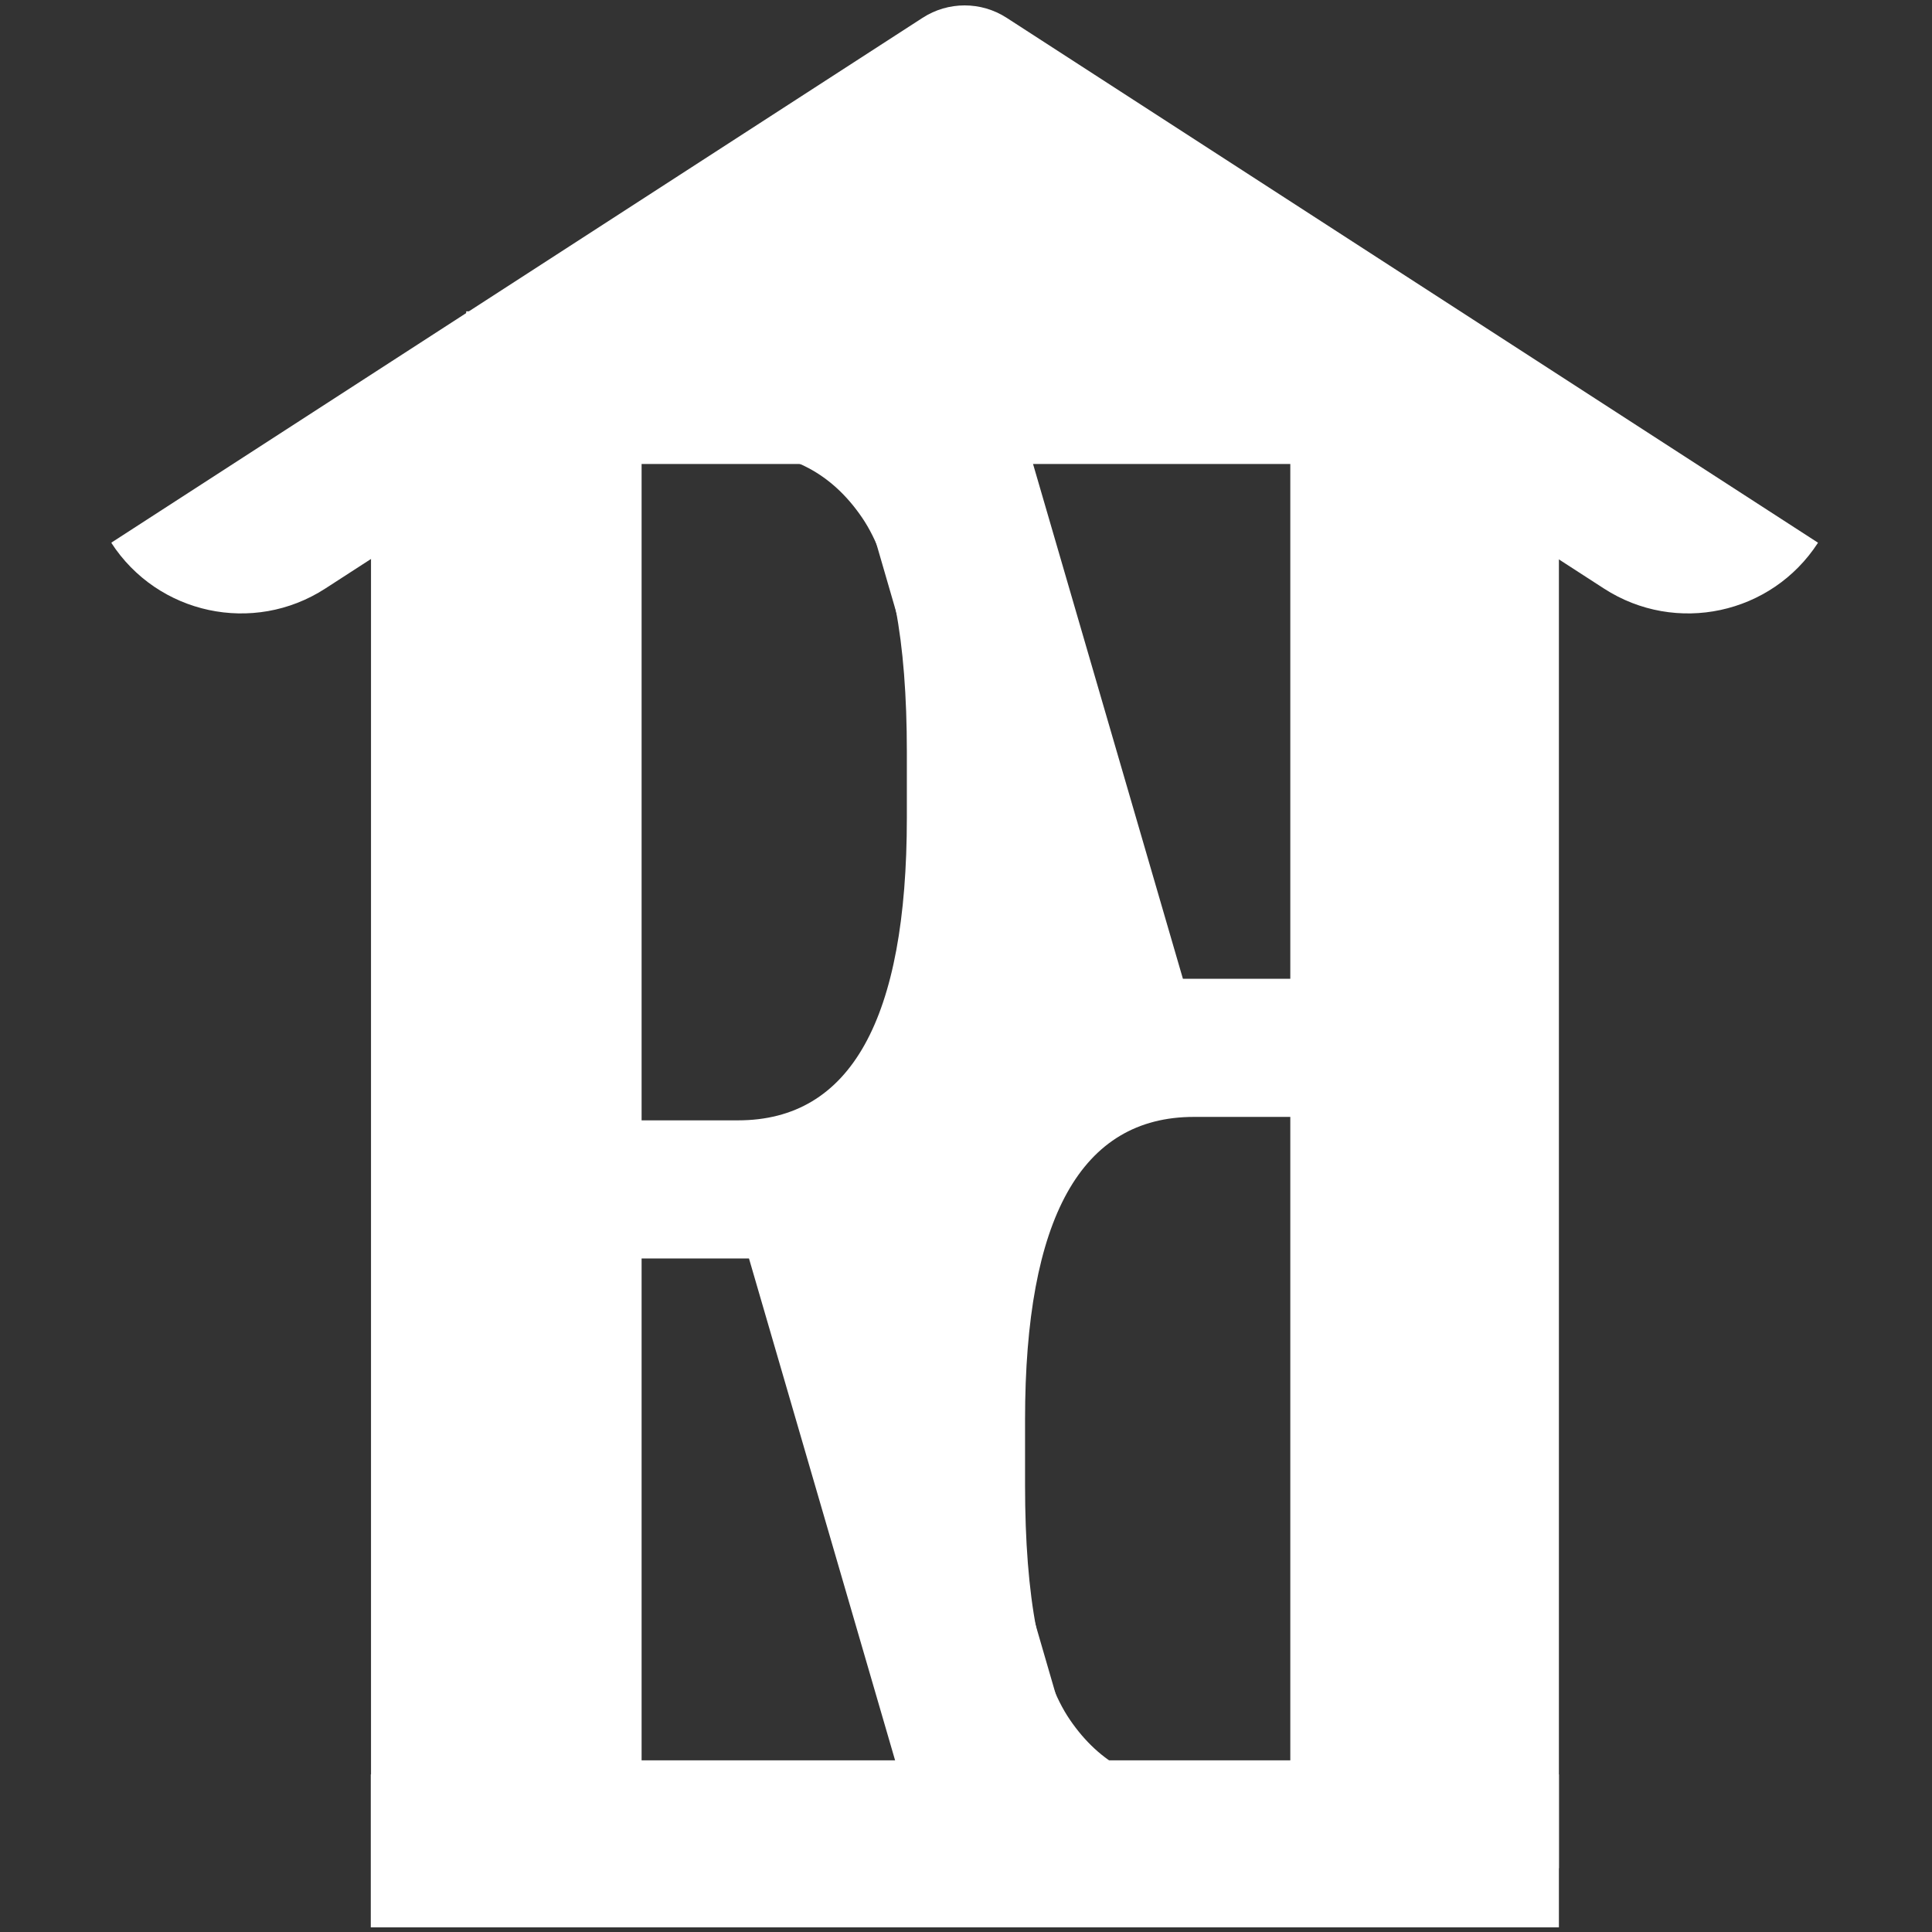
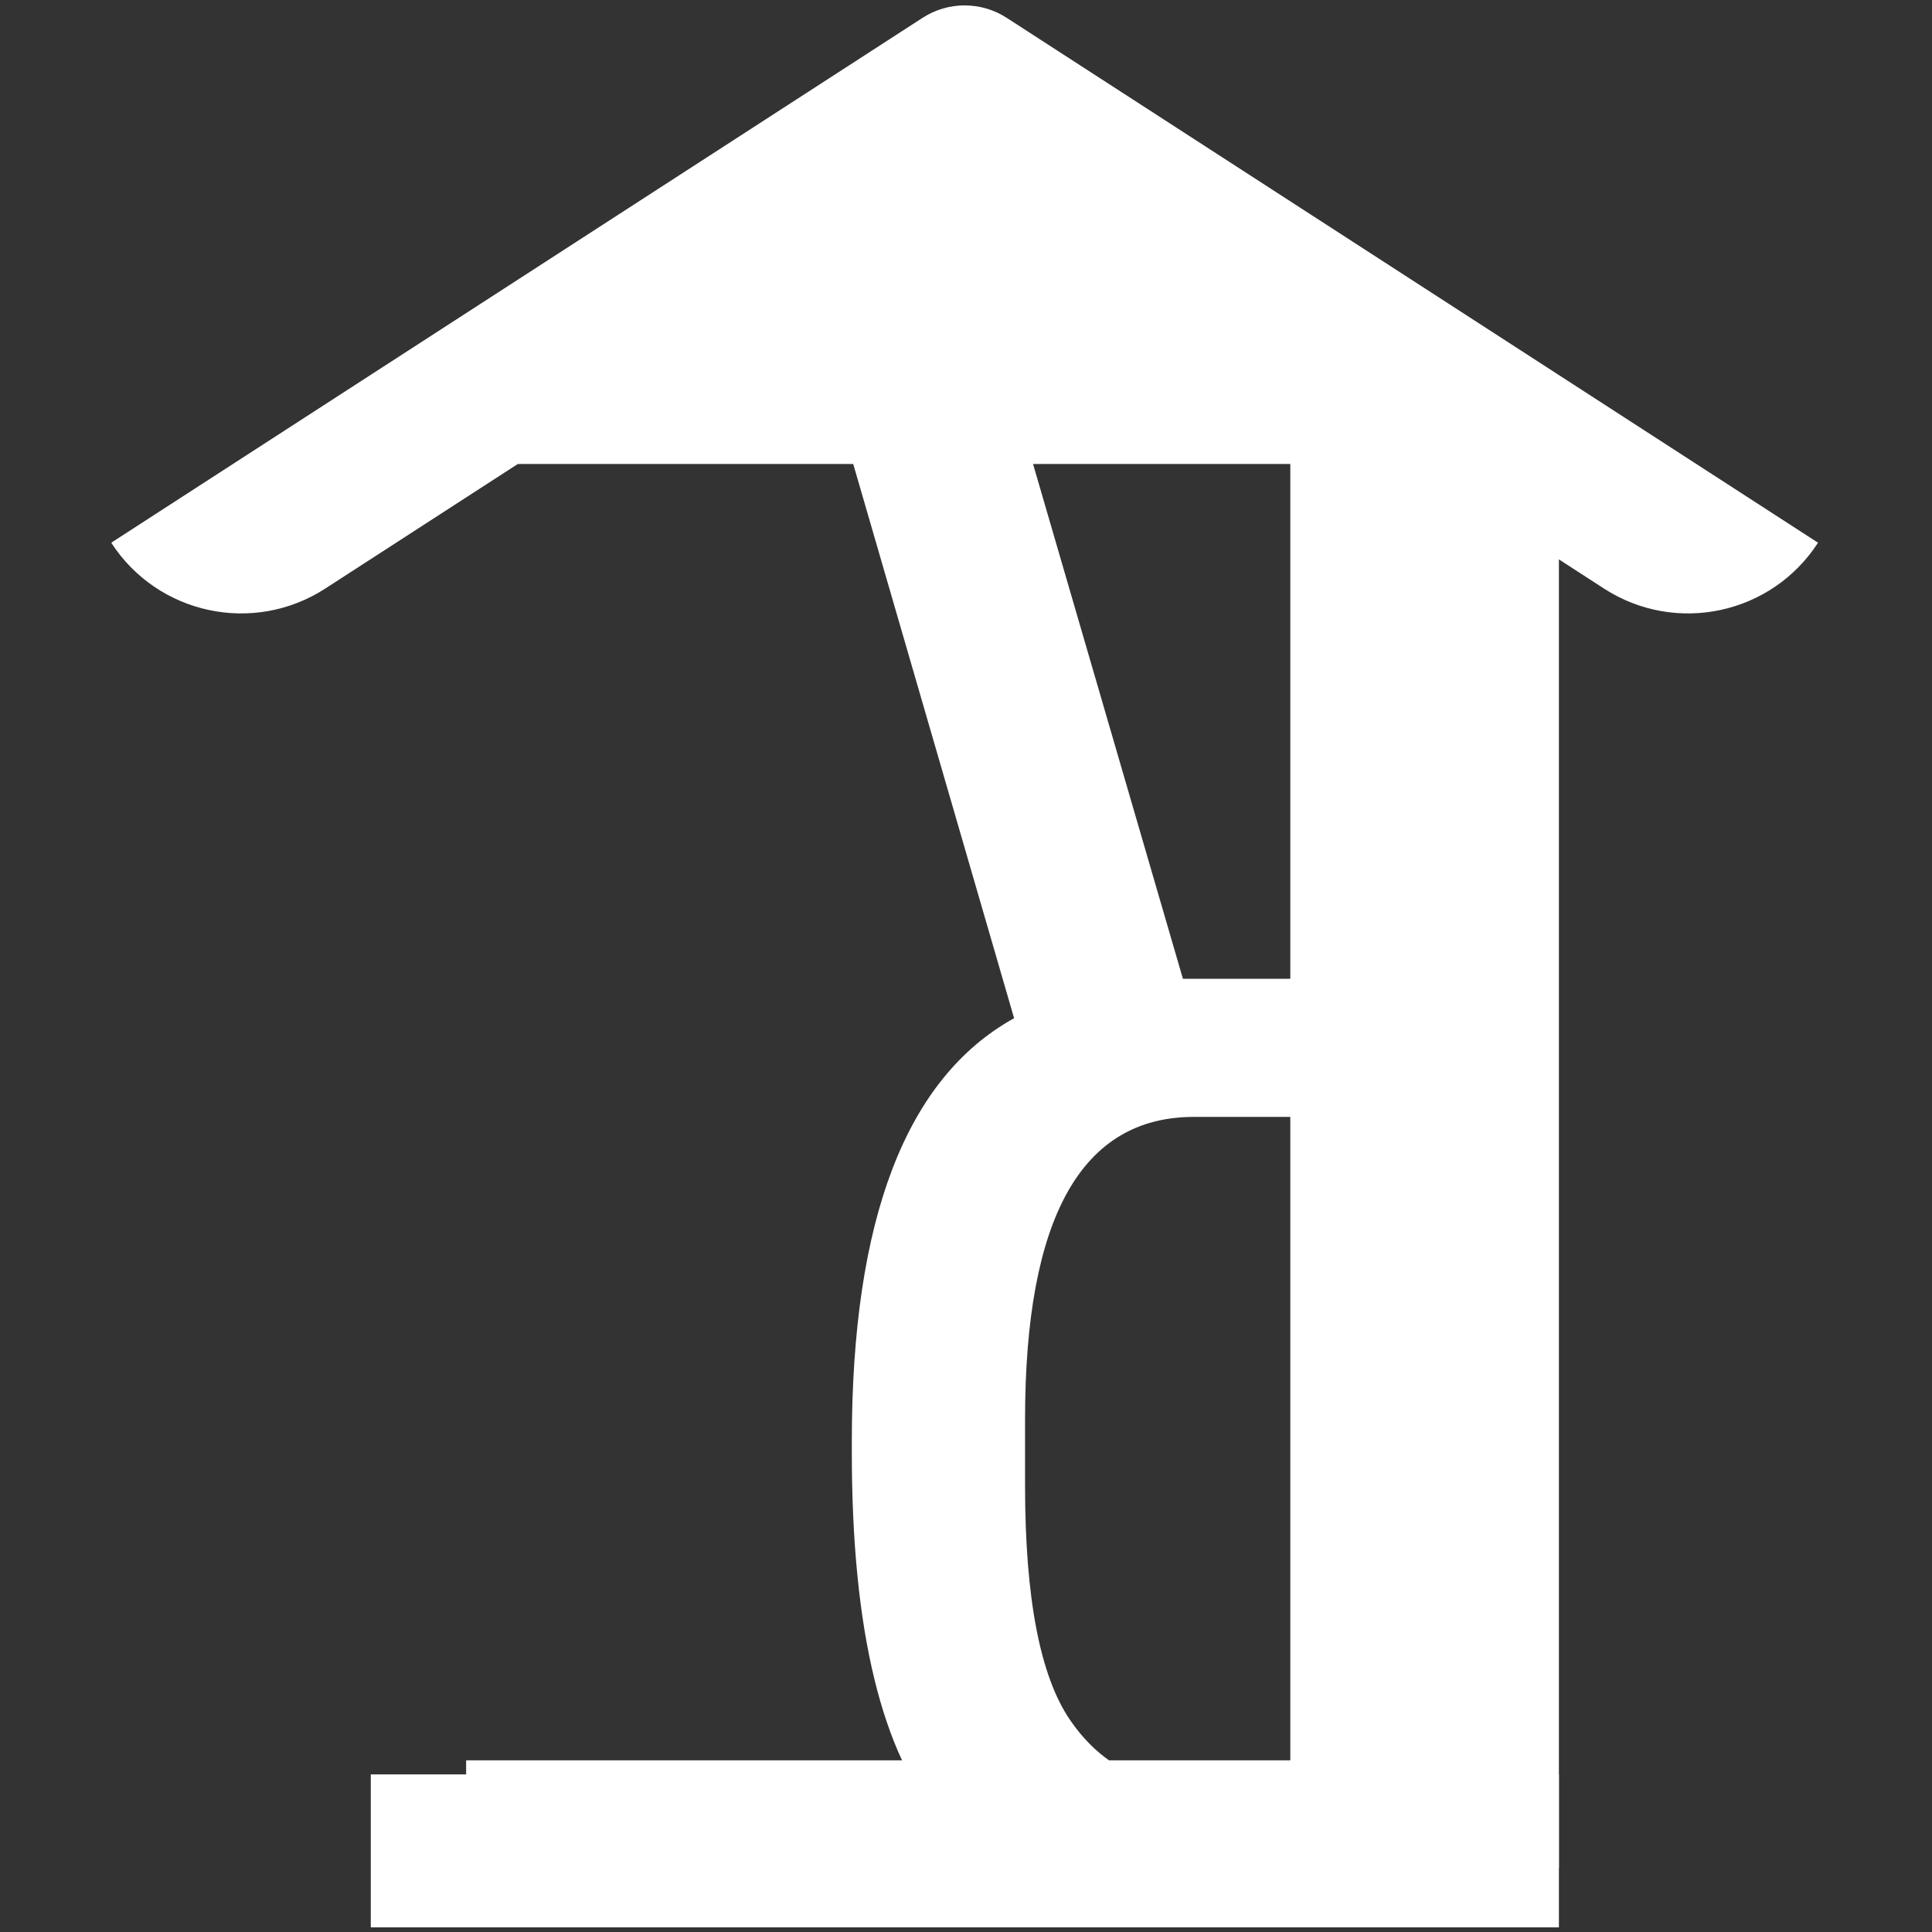
<svg xmlns="http://www.w3.org/2000/svg" width="500" zoomAndPan="magnify" viewBox="0 0 375 375" height="500" preserveAspectRatio="xMidYMid meet" version="1.0">
  <rect x="0" y="0" width="375" height="375" fill="#333333" stroke="none" />
  <defs>
    <g />
    <clipPath id="eea32f9b1d">
-       <rect x="0" width="167" y="0" height="375" />
-     </clipPath>
+       </clipPath>
    <clipPath id="48202720ed">
      <path d="M 0.641 1 L 332 1 L 332 120 L 0.641 120 Z M 0.641 1 " clip-rule="nonzero" />
    </clipPath>
    <clipPath id="3fe5a71a9b">
      <rect x="0" width="167" y="0" height="375" />
    </clipPath>
    <clipPath id="f8156dbc26">
      <path d="M 69.477 61.77 L 263.117 61.77 L 263.117 82.703 L 69.477 82.703 Z M 69.477 61.77 " clip-rule="nonzero" />
    </clipPath>
    <clipPath id="8a10c2f3f6">
      <path d="M 0.477 0.77 L 194.117 0.77 L 194.117 21.703 L 0.477 21.703 Z M 0.477 0.77 " clip-rule="nonzero" />
    </clipPath>
    <clipPath id="1467a297b4">
      <rect x="0" width="195" y="0" height="22" />
    </clipPath>
    <clipPath id="c0f2c98171">
      <path d="M 69.477 341.684 L 263.117 341.684 L 263.117 362.617 L 69.477 362.617 Z M 69.477 341.684 " clip-rule="nonzero" />
    </clipPath>
    <clipPath id="69257a823c">
      <path d="M 0.477 0.684 L 194.117 0.684 L 194.117 21.617 L 0.477 21.617 Z M 0.477 0.684 " clip-rule="nonzero" />
    </clipPath>
    <clipPath id="02ff9ab9d6">
      <rect x="0" width="195" y="0" height="22" />
    </clipPath>
    <clipPath id="6ff10248de">
      <path d="M 79.387 23.652 L 244.898 23.652 L 244.898 90.062 L 79.387 90.062 Z M 79.387 23.652 " clip-rule="nonzero" />
    </clipPath>
    <clipPath id="ef2c919662">
      <path d="M 162.02 23.652 L 244.648 90.062 L 79.387 90.062 Z M 162.02 23.652 " clip-rule="nonzero" />
    </clipPath>
    <clipPath id="bfab25fb1c">
      <path d="M 0.387 0.652 L 165.68 0.652 L 165.68 67.062 L 0.387 67.062 Z M 0.387 0.652 " clip-rule="nonzero" />
    </clipPath>
    <clipPath id="13892b9e1c">
      <path d="M 83.02 0.652 L 165.648 67.062 L 0.387 67.062 Z M 83.02 0.652 " clip-rule="nonzero" />
    </clipPath>
    <clipPath id="abcf6e0b1f">
      <rect x="0" width="166" y="0" height="68" />
    </clipPath>
    <clipPath id="0055d3dba6">
      <path d="M 51.012 94.707 L 87.945 94.707 L 87.945 362.617 L 51.012 362.617 Z M 51.012 94.707 " clip-rule="nonzero" />
    </clipPath>
    <clipPath id="6f2d5ac675">
      <path d="M 0.012 0.707 L 36.945 0.707 L 36.945 268.617 L 0.012 268.617 Z M 0.012 0.707 " clip-rule="nonzero" />
    </clipPath>
    <clipPath id="05f40458db">
-       <rect x="0" width="37" y="0" height="269" />
-     </clipPath>
+       </clipPath>
    <clipPath id="cc31968b24">
      <path d="M 244.648 94.707 L 281.582 94.707 L 281.582 362.617 L 244.648 362.617 Z M 244.648 94.707 " clip-rule="nonzero" />
    </clipPath>
    <clipPath id="87f73b30ac">
      <path d="M 0.648 0.707 L 37.582 0.707 L 37.582 268.617 L 0.648 268.617 Z M 0.648 0.707 " clip-rule="nonzero" />
    </clipPath>
    <clipPath id="094a9c8048">
      <rect x="0" width="38" y="0" height="269" />
    </clipPath>
    <clipPath id="4170bdf660">
      <path d="M 50.969 344.414 L 281.582 344.414 L 281.582 374.098 L 50.969 374.098 Z M 50.969 344.414 " clip-rule="nonzero" />
    </clipPath>
    <clipPath id="10c7211937">
      <path d="M 0.969 0.414 L 231.582 0.414 L 231.582 30.098 L 0.969 30.098 Z M 0.969 0.414 " clip-rule="nonzero" />
    </clipPath>
    <clipPath id="56b8afdf68">
      <rect x="0" width="232" y="0" height="31" />
    </clipPath>
    <clipPath id="45f6450ebc">
      <rect x="0" width="333" y="0" height="375" />
    </clipPath>
  </defs>
  <g transform="matrix(1, 0, 0, 1, 21, 0)">
    <g clip-path="url(#45f6450ebc)">
      <g transform="matrix(1, 0, 0, 1, 41, 0)">
        <g clip-path="url(#eea32f9b1d)">
          <g fill="#ffffff" fill-opacity="1">
            <g transform="translate(1.675, 358.317)">
              <g>
                <path d="M 26.812 0 L 26.812 -297.891 L 79.578 -297.891 C 100.578 -297.891 116.891 -291.223 128.516 -277.891 C 140.148 -264.555 145.969 -240.582 145.969 -205.969 L 145.969 -203.844 C 145.969 -160.719 135.469 -133.336 114.469 -121.703 L 149.797 0 L 114.906 0 L 81.703 -114.047 L 60.859 -114.047 L 60.859 0 Z M 112.344 -199.594 L 112.344 -212.359 C 112.344 -234.203 109.438 -249.379 103.625 -257.891 C 97.812 -266.398 89.797 -270.656 79.578 -270.656 L 60.859 -270.656 L 60.859 -140.859 L 79.578 -140.859 C 101.422 -140.859 112.344 -160.438 112.344 -199.594 Z M 112.344 -199.594 " />
              </g>
            </g>
          </g>
        </g>
      </g>
      <g clip-path="url(#48202720ed)">
        <path fill="#ffffff" d="M 0.594 105.344 C 9.602 119.27 28.195 123.254 42.121 114.246 C 84.695 86.703 166.234 33.953 166.234 33.953 C 166.234 33.953 247.773 86.703 290.344 114.246 C 304.273 123.254 322.867 119.27 331.875 105.344 C 331.875 105.34 331.875 105.34 331.875 105.34 C 331.875 105.34 174.391 3.457 174.391 3.457 C 169.426 0.246 163.039 0.246 158.078 3.457 C 158.078 3.457 0.59 105.34 0.59 105.34 C 0.59 105.34 0.59 105.34 0.594 105.344 Z M 0.594 105.344 " fill-opacity="1" fill-rule="evenodd" />
      </g>
      <g transform="matrix(1, 0, 0, 1, 125, 0)">
        <g clip-path="url(#3fe5a71a9b)">
          <g fill="#ffffff" fill-opacity="1">
            <g transform="translate(165.306, 75.932)">
              <g>
-                 <path d="M -26.812 0 L -26.812 297.891 L -79.578 297.891 C -100.578 297.891 -116.891 291.223 -128.516 277.891 C -140.148 264.555 -145.969 240.582 -145.969 205.969 L -145.969 203.844 C -145.969 160.719 -135.469 133.336 -114.469 121.703 L -149.797 0 L -114.906 0 L -81.703 114.047 L -60.859 114.047 L -60.859 0 Z M -112.344 199.594 L -112.344 212.359 C -112.344 234.203 -109.438 249.379 -103.625 257.891 C -97.812 266.398 -89.797 270.656 -79.578 270.656 L -60.859 270.656 L -60.859 140.859 L -79.578 140.859 C -101.422 140.859 -112.344 160.438 -112.344 199.594 Z M -112.344 199.594 " />
+                 <path d="M -26.812 0 L -26.812 297.891 L -79.578 297.891 C -100.578 297.891 -116.891 291.223 -128.516 277.891 C -140.148 264.555 -145.969 240.582 -145.969 205.969 L -145.969 203.844 C -145.969 160.719 -135.469 133.336 -114.469 121.703 L -149.797 0 L -114.906 0 L -81.703 114.047 L -60.859 114.047 L -60.859 0 Z M -112.344 199.594 L -112.344 212.359 C -112.344 234.203 -109.438 249.379 -103.625 257.891 C -97.812 266.398 -89.797 270.656 -79.578 270.656 L -60.859 270.656 L -60.859 140.859 L -79.578 140.859 C -101.422 140.859 -112.344 160.438 -112.344 199.594 M -112.344 199.594 " />
              </g>
            </g>
          </g>
        </g>
      </g>
      <g clip-path="url(#f8156dbc26)">
        <g transform="matrix(1, 0, 0, 1, 69, 61)">
          <g clip-path="url(#1467a297b4)">
            <g clip-path="url(#8a10c2f3f6)">
              <path fill="#ffffff" d="M 0.477 0.77 L 194.113 0.77 L 194.113 21.703 L 0.477 21.703 Z M 0.477 0.77 " fill-opacity="1" fill-rule="nonzero" />
            </g>
          </g>
        </g>
      </g>
      <g clip-path="url(#c0f2c98171)">
        <g transform="matrix(1, 0, 0, 1, 69, 341)">
          <g clip-path="url(#02ff9ab9d6)">
            <g clip-path="url(#69257a823c)">
              <path fill="#ffffff" d="M 0.477 0.684 L 194.113 0.684 L 194.113 21.617 L 0.477 21.617 Z M 0.477 0.684 " fill-opacity="1" fill-rule="nonzero" />
            </g>
          </g>
        </g>
      </g>
      <g clip-path="url(#6ff10248de)">
        <g clip-path="url(#ef2c919662)">
          <g transform="matrix(1, 0, 0, 1, 79, 23)">
            <g clip-path="url(#abcf6e0b1f)">
              <g clip-path="url(#bfab25fb1c)">
                <g clip-path="url(#13892b9e1c)">
                  <path fill="#ffffff" d="M 0.387 0.652 L 165.641 0.652 L 165.641 67.062 L 0.387 67.062 Z M 0.387 0.652 " fill-opacity="1" fill-rule="nonzero" />
                </g>
              </g>
            </g>
          </g>
        </g>
      </g>
      <g clip-path="url(#0055d3dba6)">
        <g transform="matrix(1, 0, 0, 1, 51, 94)">
          <g clip-path="url(#05f40458db)">
            <g clip-path="url(#6f2d5ac675)">
-               <path fill="#ffffff" d="M 0.012 0.707 L 36.945 0.707 L 36.945 268.617 L 0.012 268.617 Z M 0.012 0.707 " fill-opacity="1" fill-rule="nonzero" />
-             </g>
+               </g>
          </g>
        </g>
      </g>
      <g clip-path="url(#cc31968b24)">
        <g transform="matrix(1, 0, 0, 1, 244, 94)">
          <g clip-path="url(#094a9c8048)">
            <g clip-path="url(#87f73b30ac)">
              <path fill="#ffffff" d="M 0.648 0.707 L 37.582 0.707 L 37.582 268.617 L 0.648 268.617 Z M 0.648 0.707 " fill-opacity="1" fill-rule="nonzero" />
            </g>
          </g>
        </g>
      </g>
      <g clip-path="url(#4170bdf660)">
        <g transform="matrix(1, 0, 0, 1, 50, 344)">
          <g clip-path="url(#56b8afdf68)">
            <g clip-path="url(#10c7211937)">
              <path fill="#ffffff" d="M 0.969 0.414 L 231.598 0.414 L 231.598 30.098 L 0.969 30.098 Z M 0.969 0.414 " fill-opacity="1" fill-rule="nonzero" />
            </g>
          </g>
        </g>
      </g>
    </g>
  </g>
</svg>